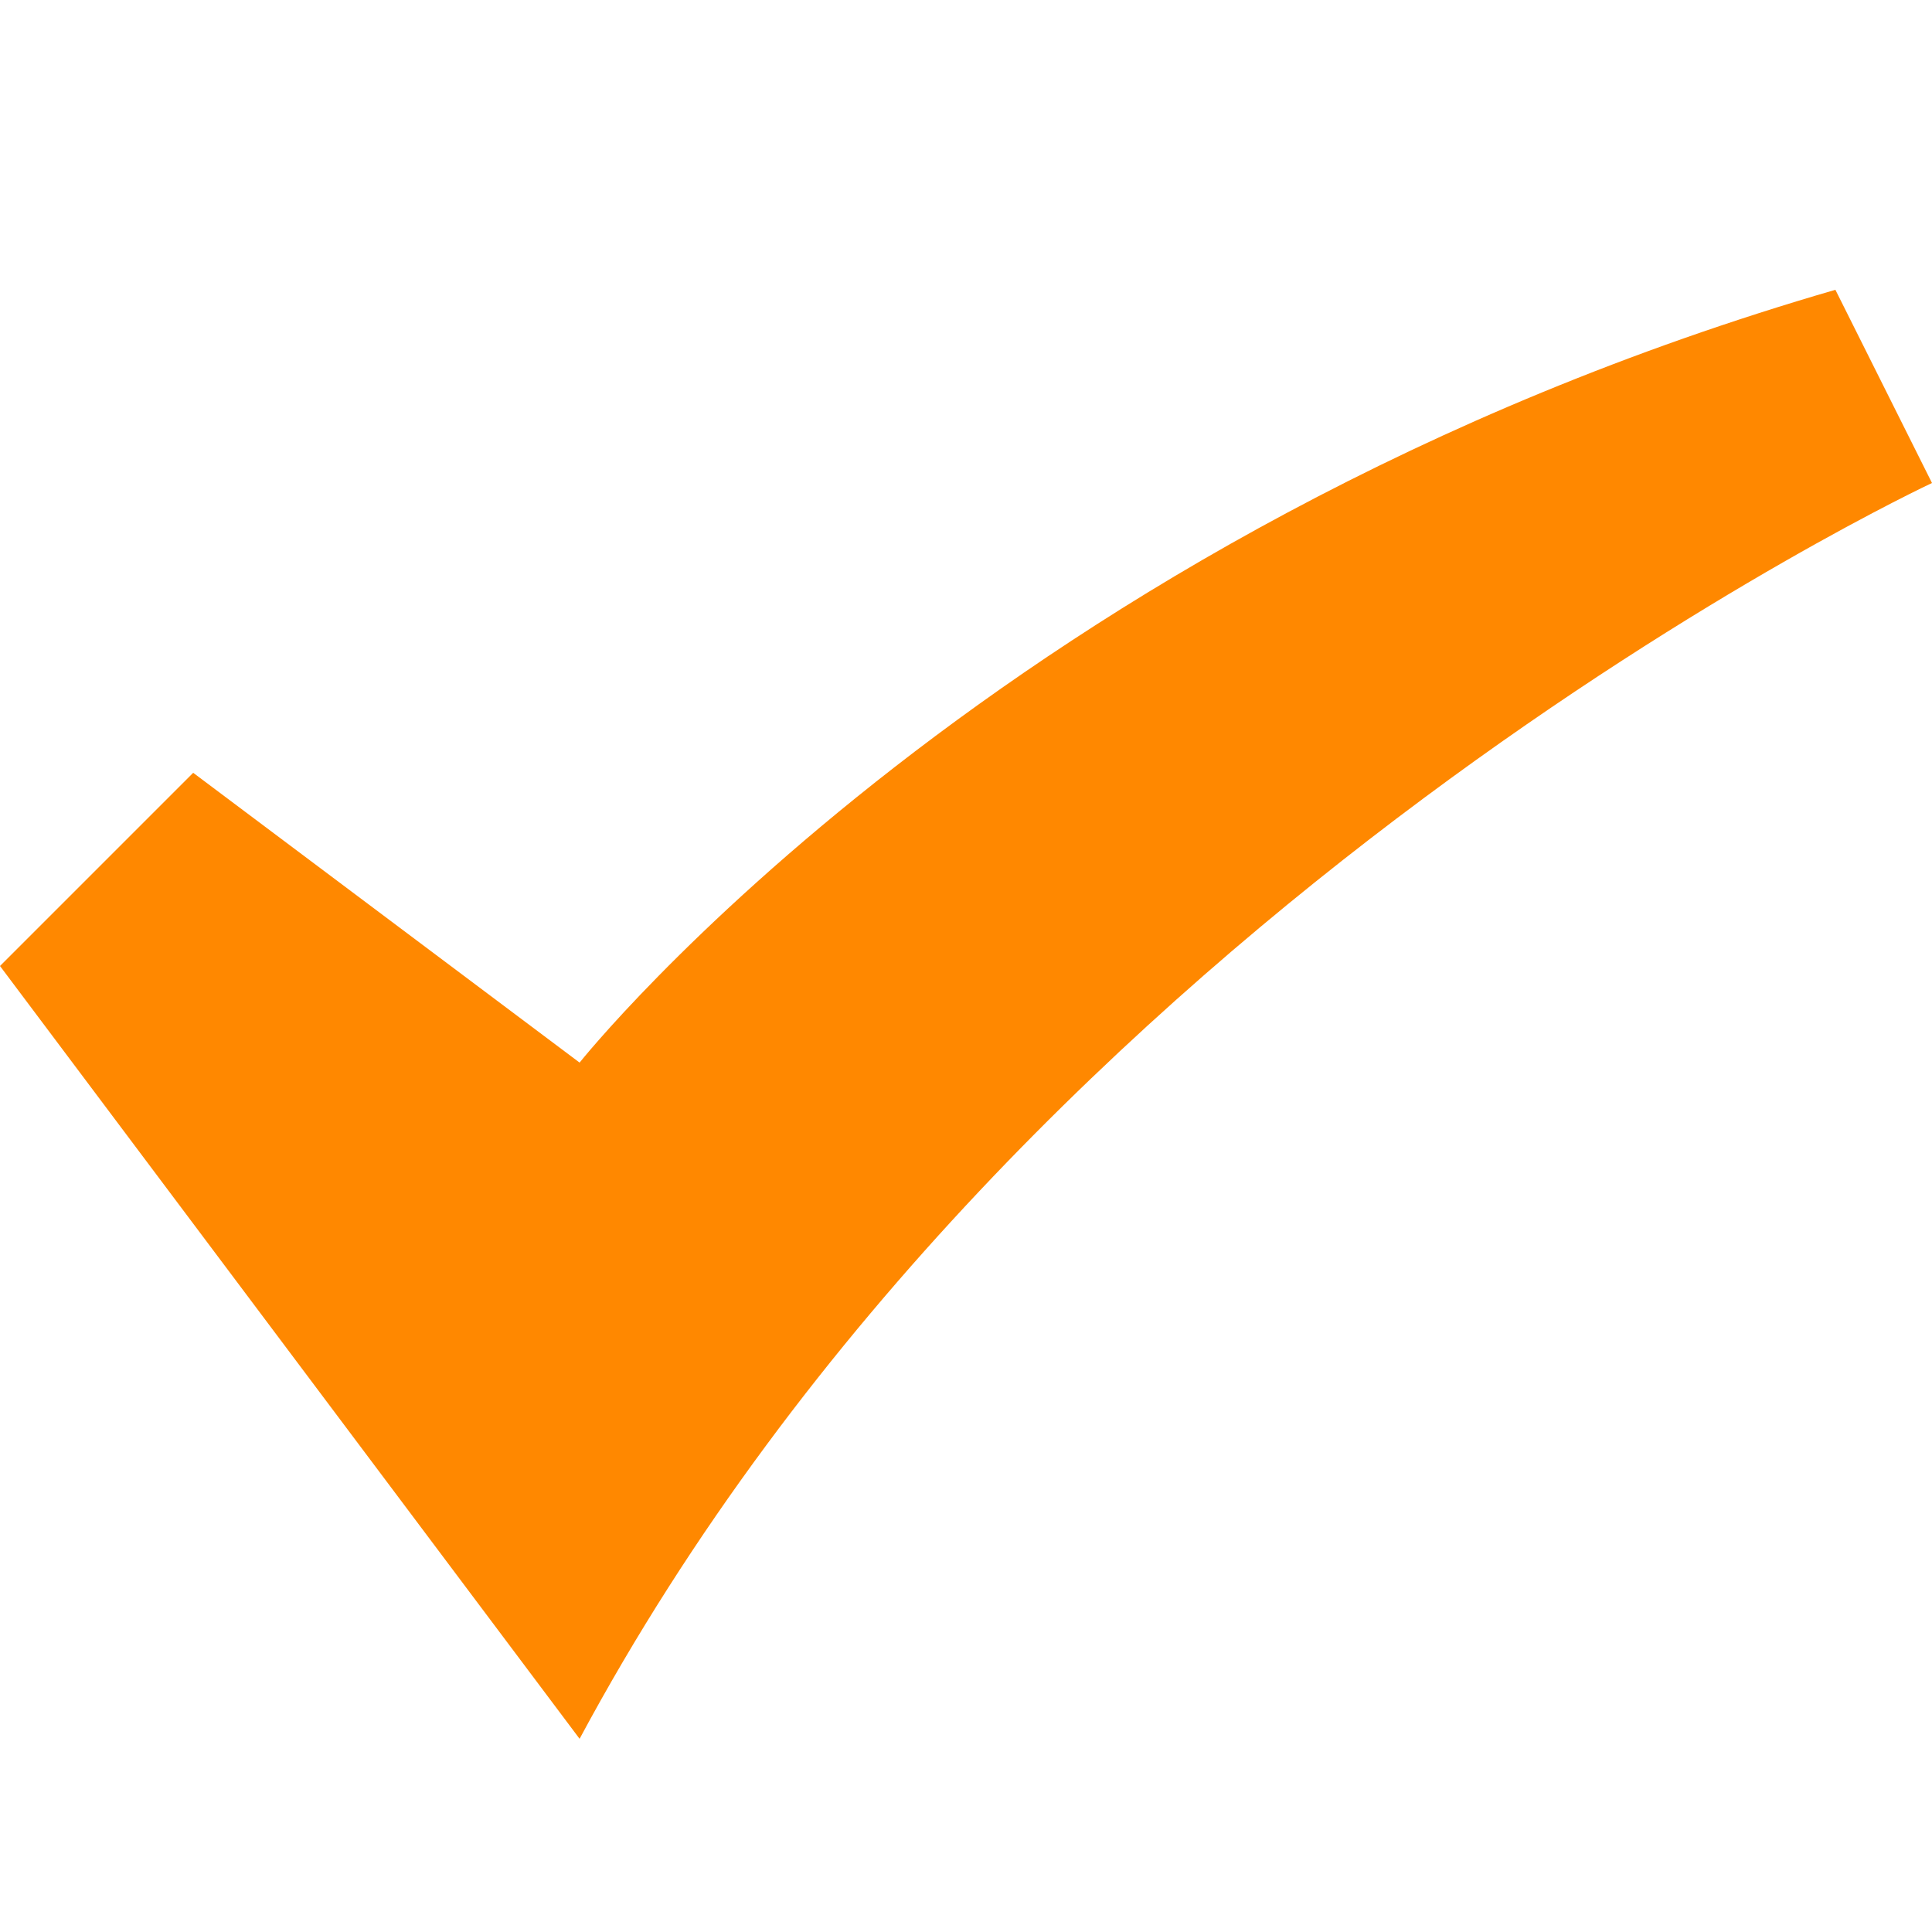
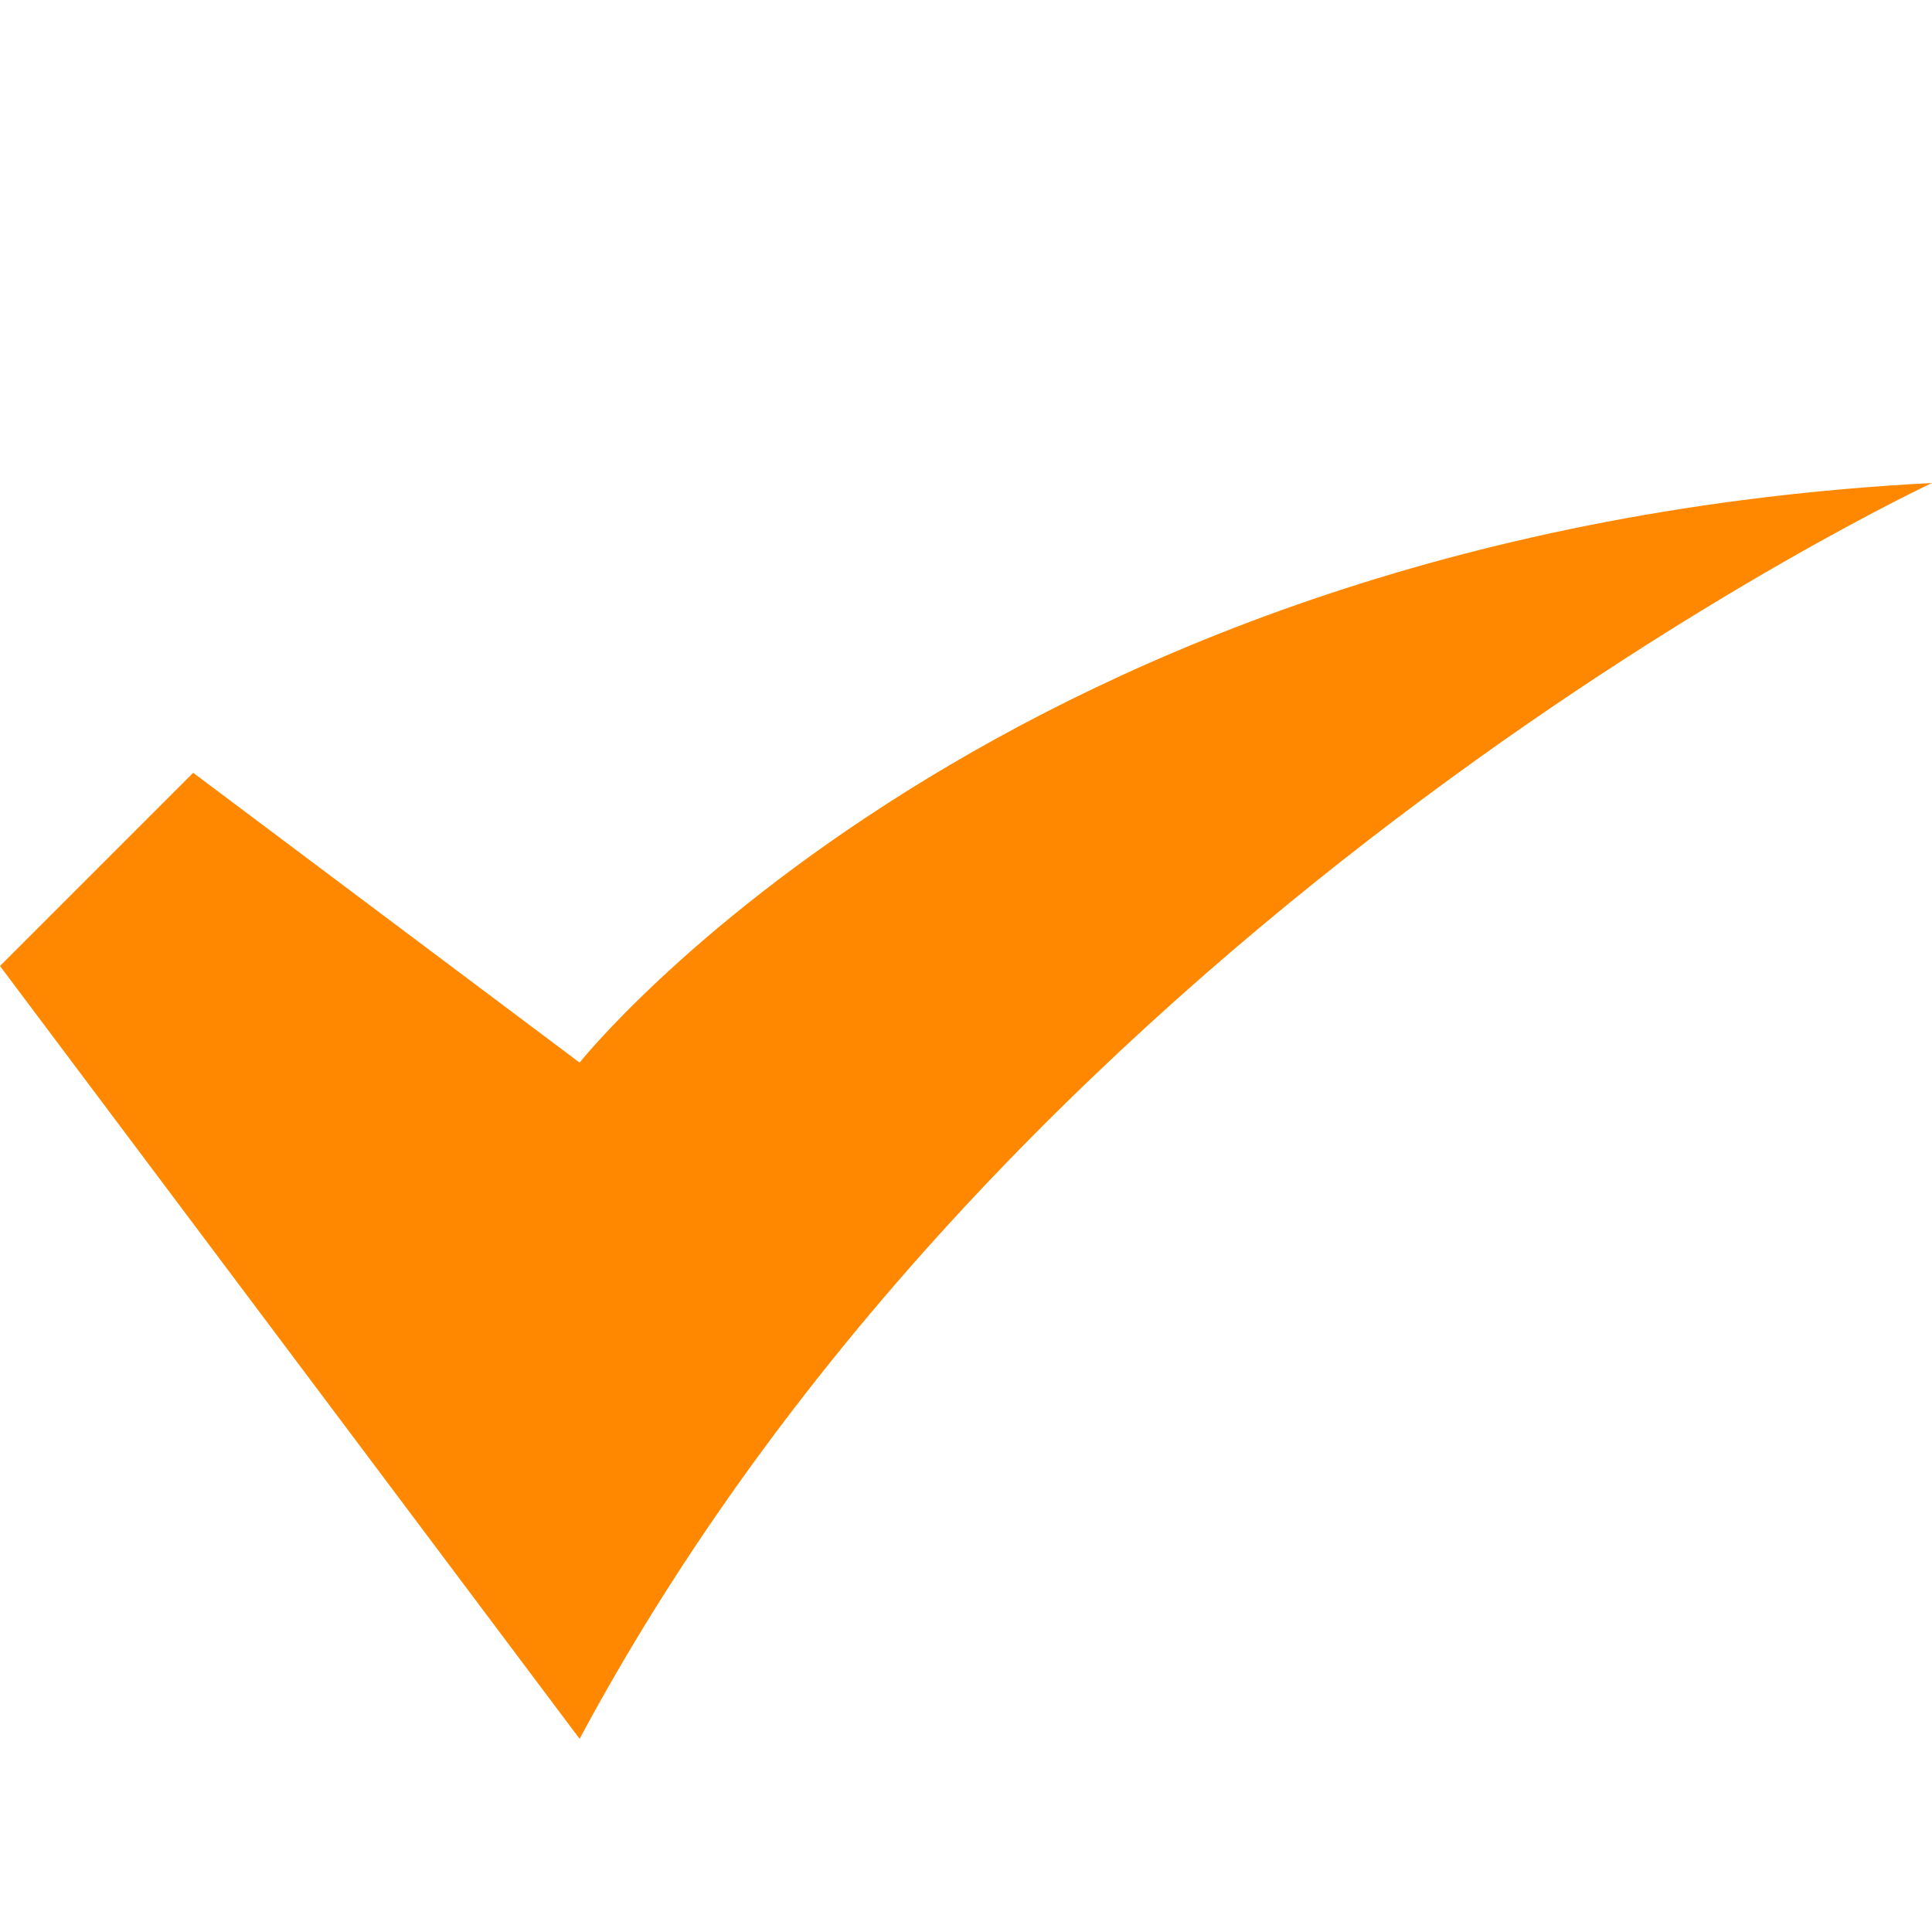
<svg xmlns="http://www.w3.org/2000/svg" width="20" height="20" viewBox="0 0 20 20">
-   <path d="M20,5L19,3C10.375,5.5 6,11 6,11L2,8L0,10L6,18C10.625,9.375 20,5 20,5Z" fill="#F80" />
+   <path d="M20,5C10.375,5.5 6,11 6,11L2,8L0,10L6,18C10.625,9.375 20,5 20,5Z" fill="#F80" />
</svg>